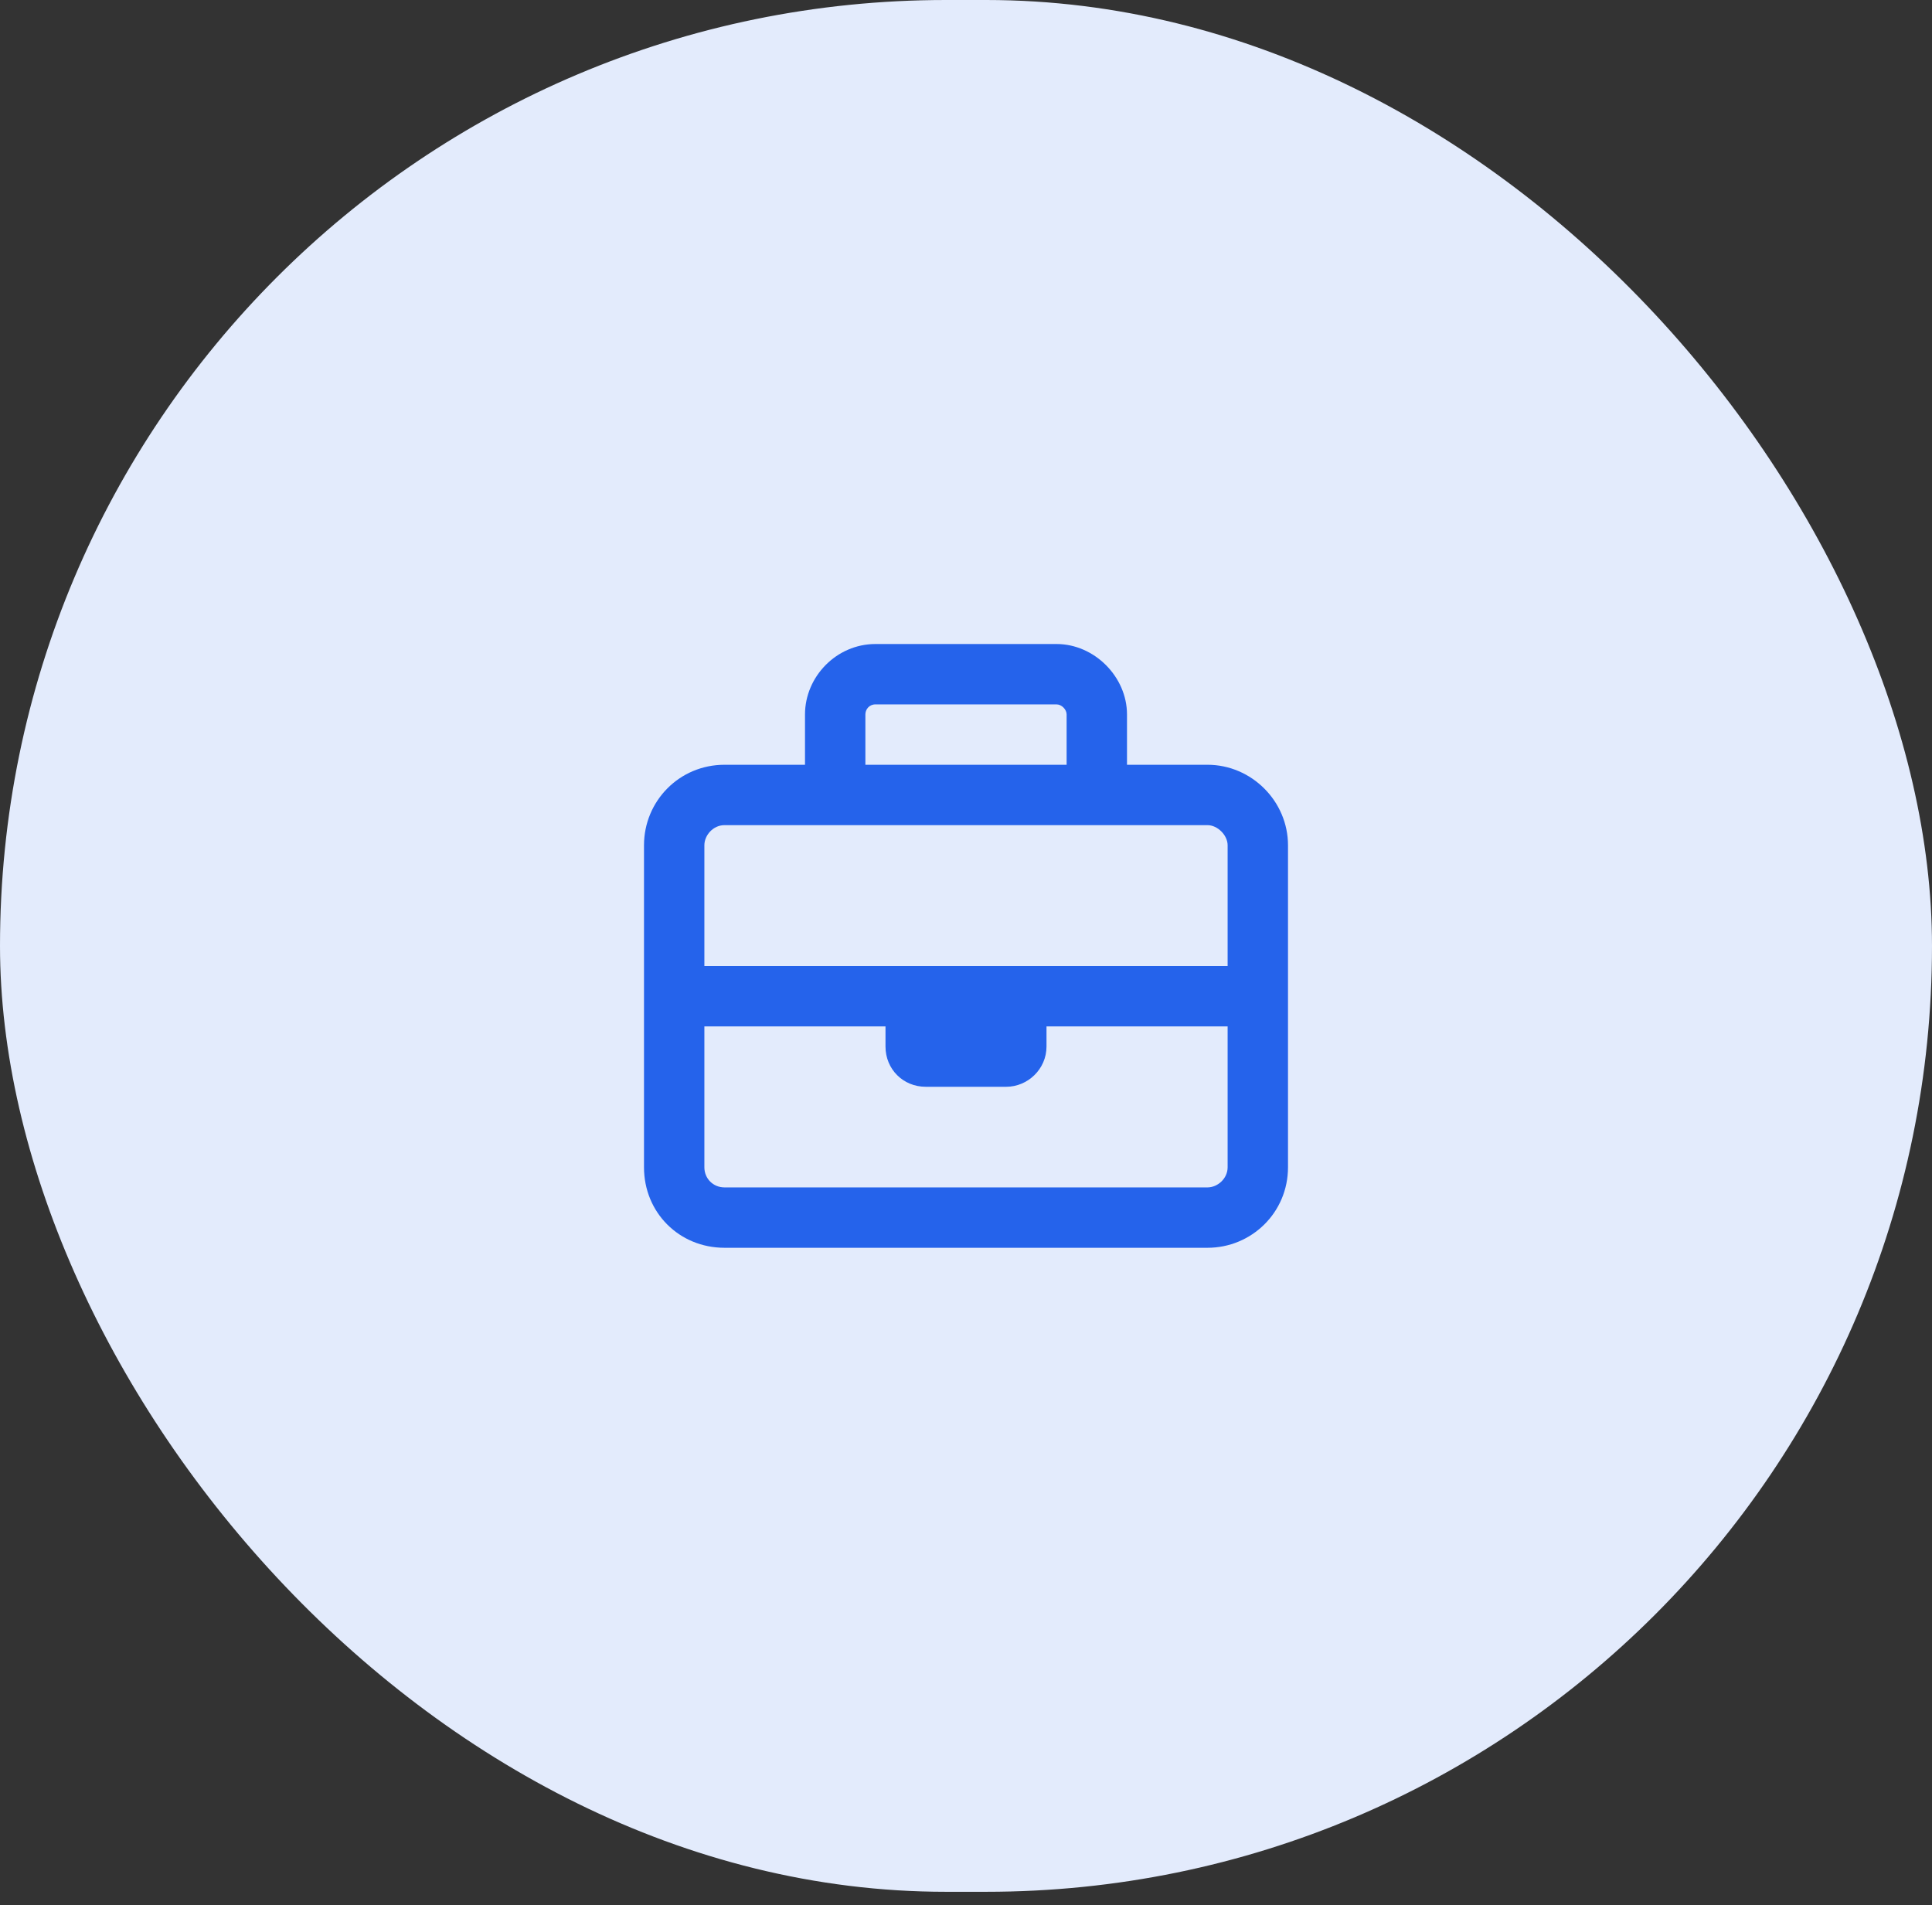
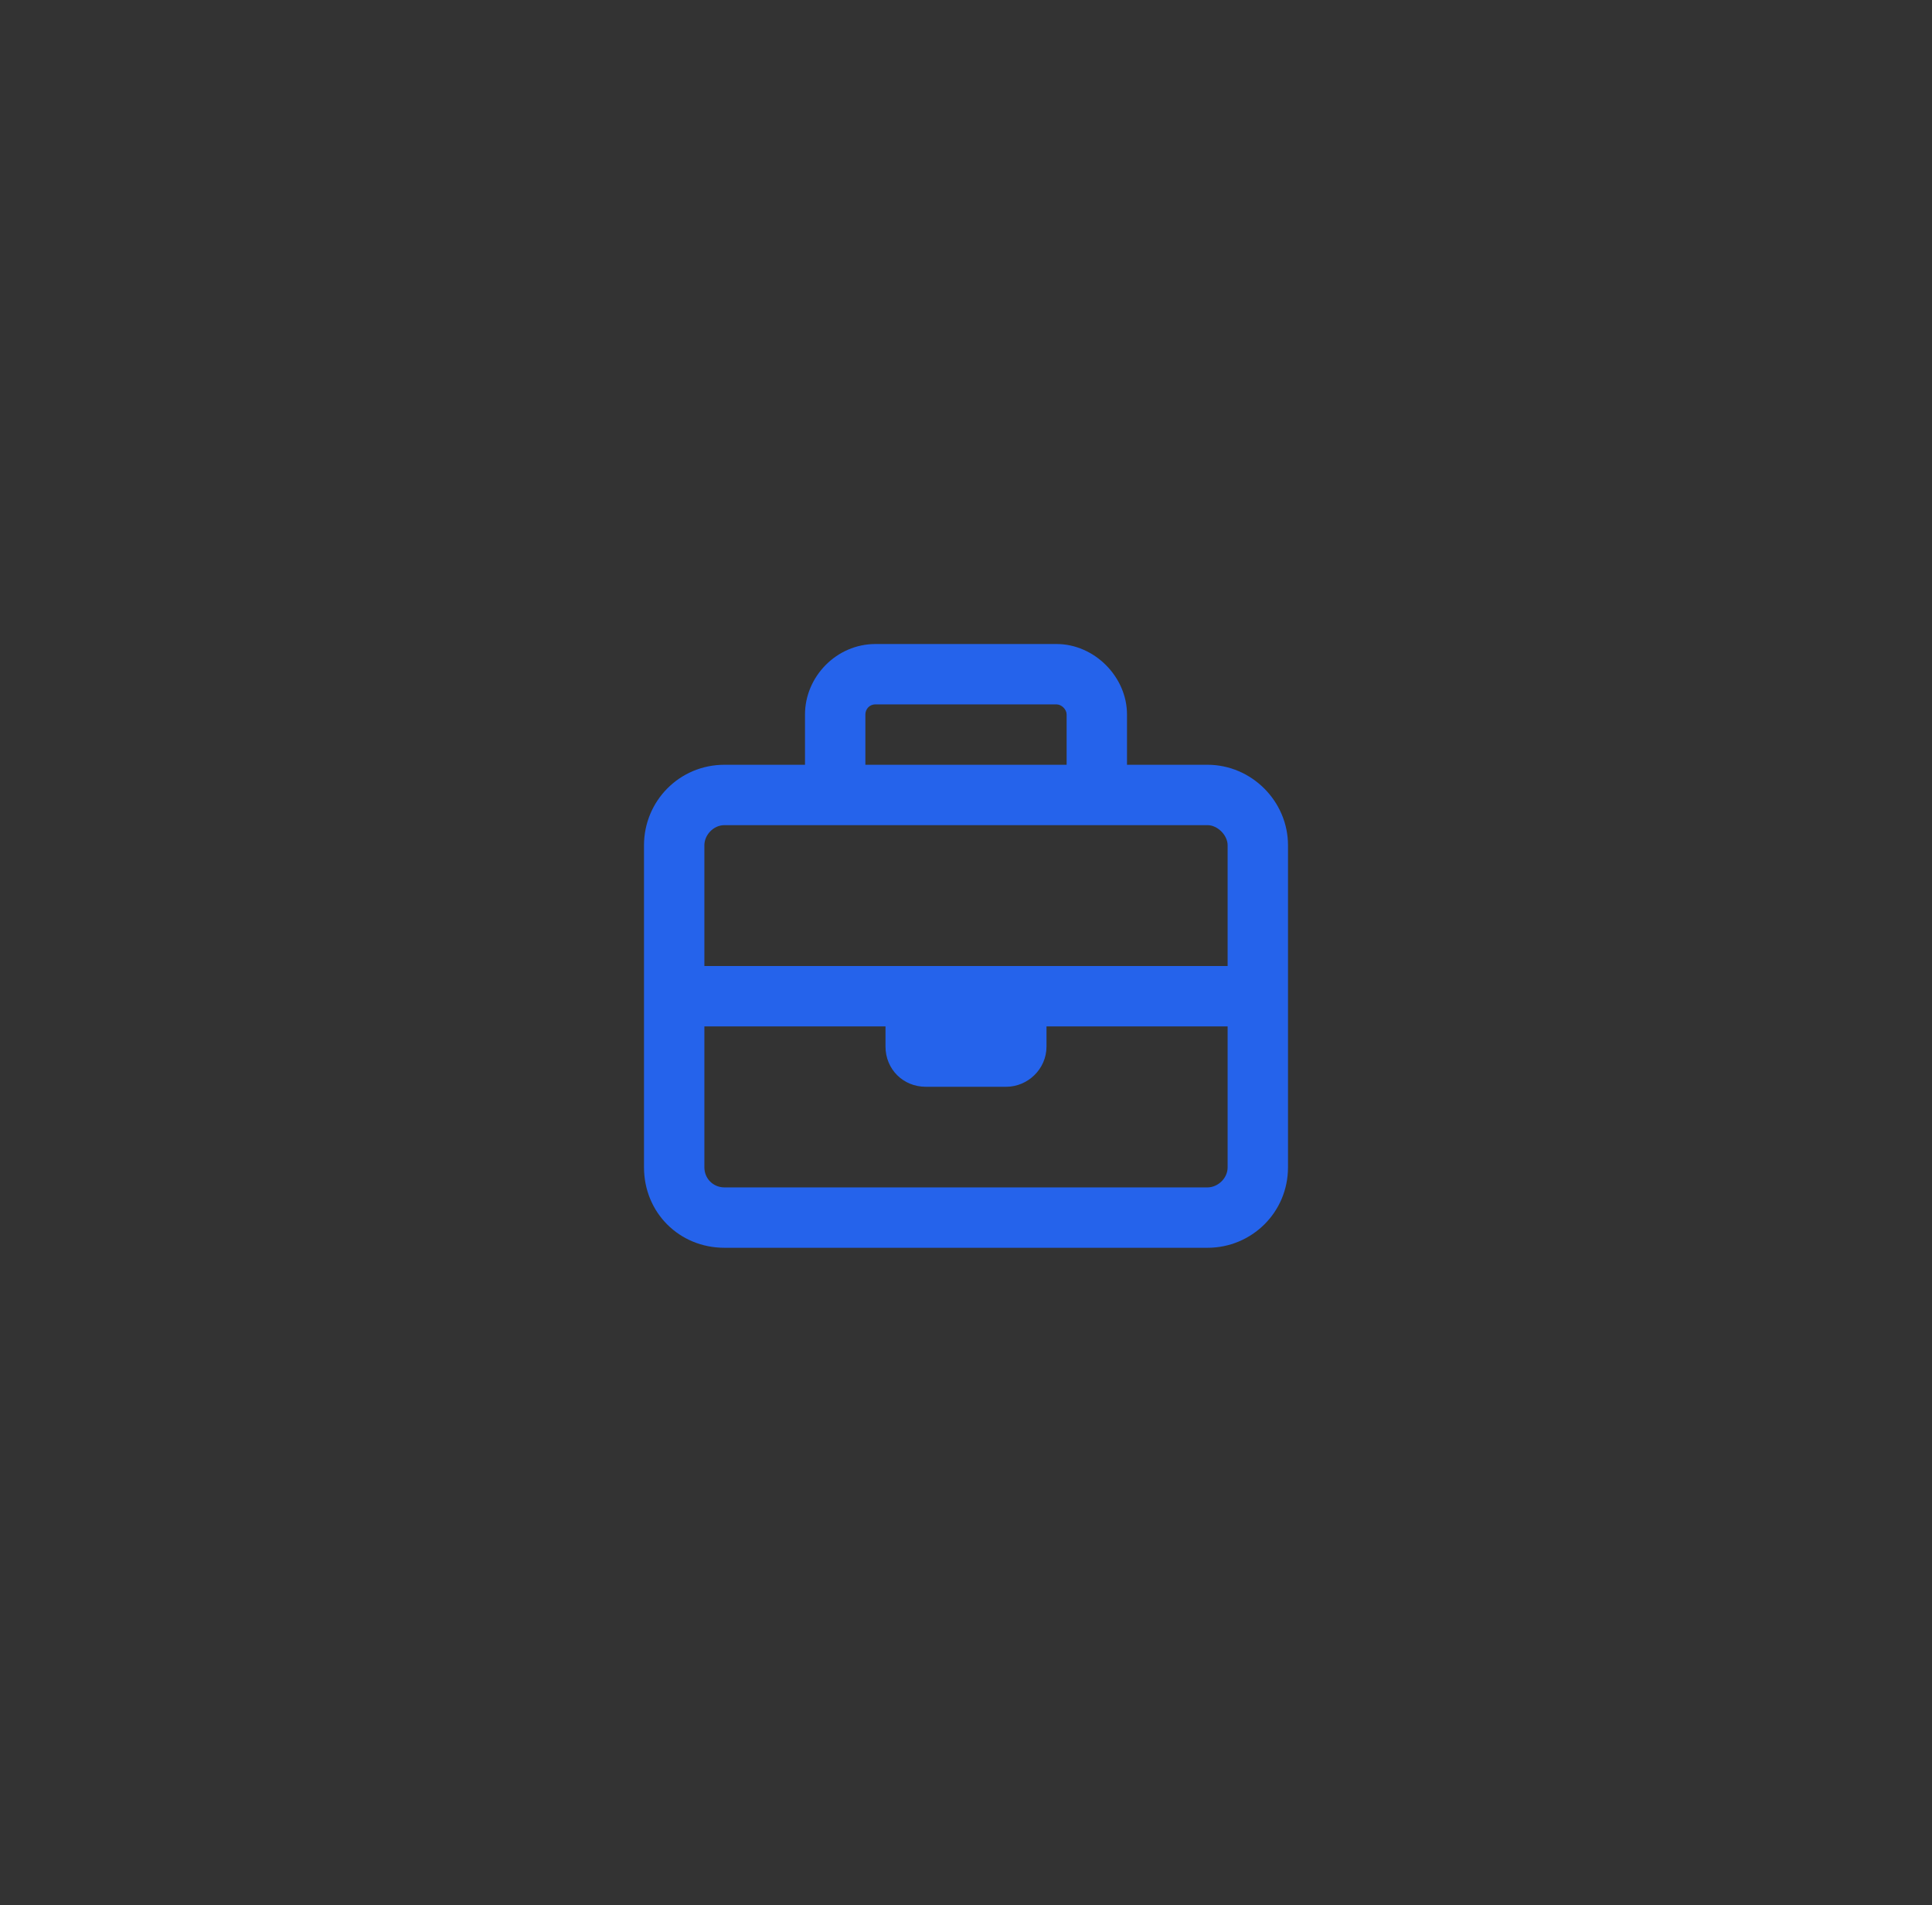
<svg xmlns="http://www.w3.org/2000/svg" fill="none" height="100%" overflow="visible" preserveAspectRatio="none" style="display: block;" viewBox="0 0 72 71" width="100%">
  <rect x="0" y="0" width="72" height="71" fill="#333333" stroke="none" />
  <g id="Frame 15">
-     <rect fill="#E3EBFC" height="70.5" rx="35.25" width="72" />
    <path d="M32.25 26.625V28.5H39.75V26.625C39.75 26.438 39.562 26.25 39.375 26.25H32.625C32.391 26.25 32.25 26.438 32.25 26.625ZM30 28.5V26.625C30 25.219 31.172 24 32.625 24H39.375C40.781 24 42 25.219 42 26.625V28.5H45C46.641 28.5 48 29.859 48 31.5V43.5C48 45.188 46.641 46.5 45 46.5H27C25.312 46.5 24 45.188 24 43.5V31.5C24 29.859 25.312 28.5 27 28.5H30ZM26.25 38.25V43.5C26.25 43.922 26.578 44.25 27 44.25H45C45.375 44.25 45.75 43.922 45.75 43.5V38.25H39V39C39 39.844 38.297 40.5 37.5 40.5H34.5C33.656 40.5 33 39.844 33 39V38.25H26.25ZM45.75 36V31.5C45.75 31.125 45.375 30.75 45 30.75H27C26.578 30.75 26.25 31.125 26.25 31.5V36H45.75Z" fill="#2563EB" id="briefcase" />
  </g>
</svg>